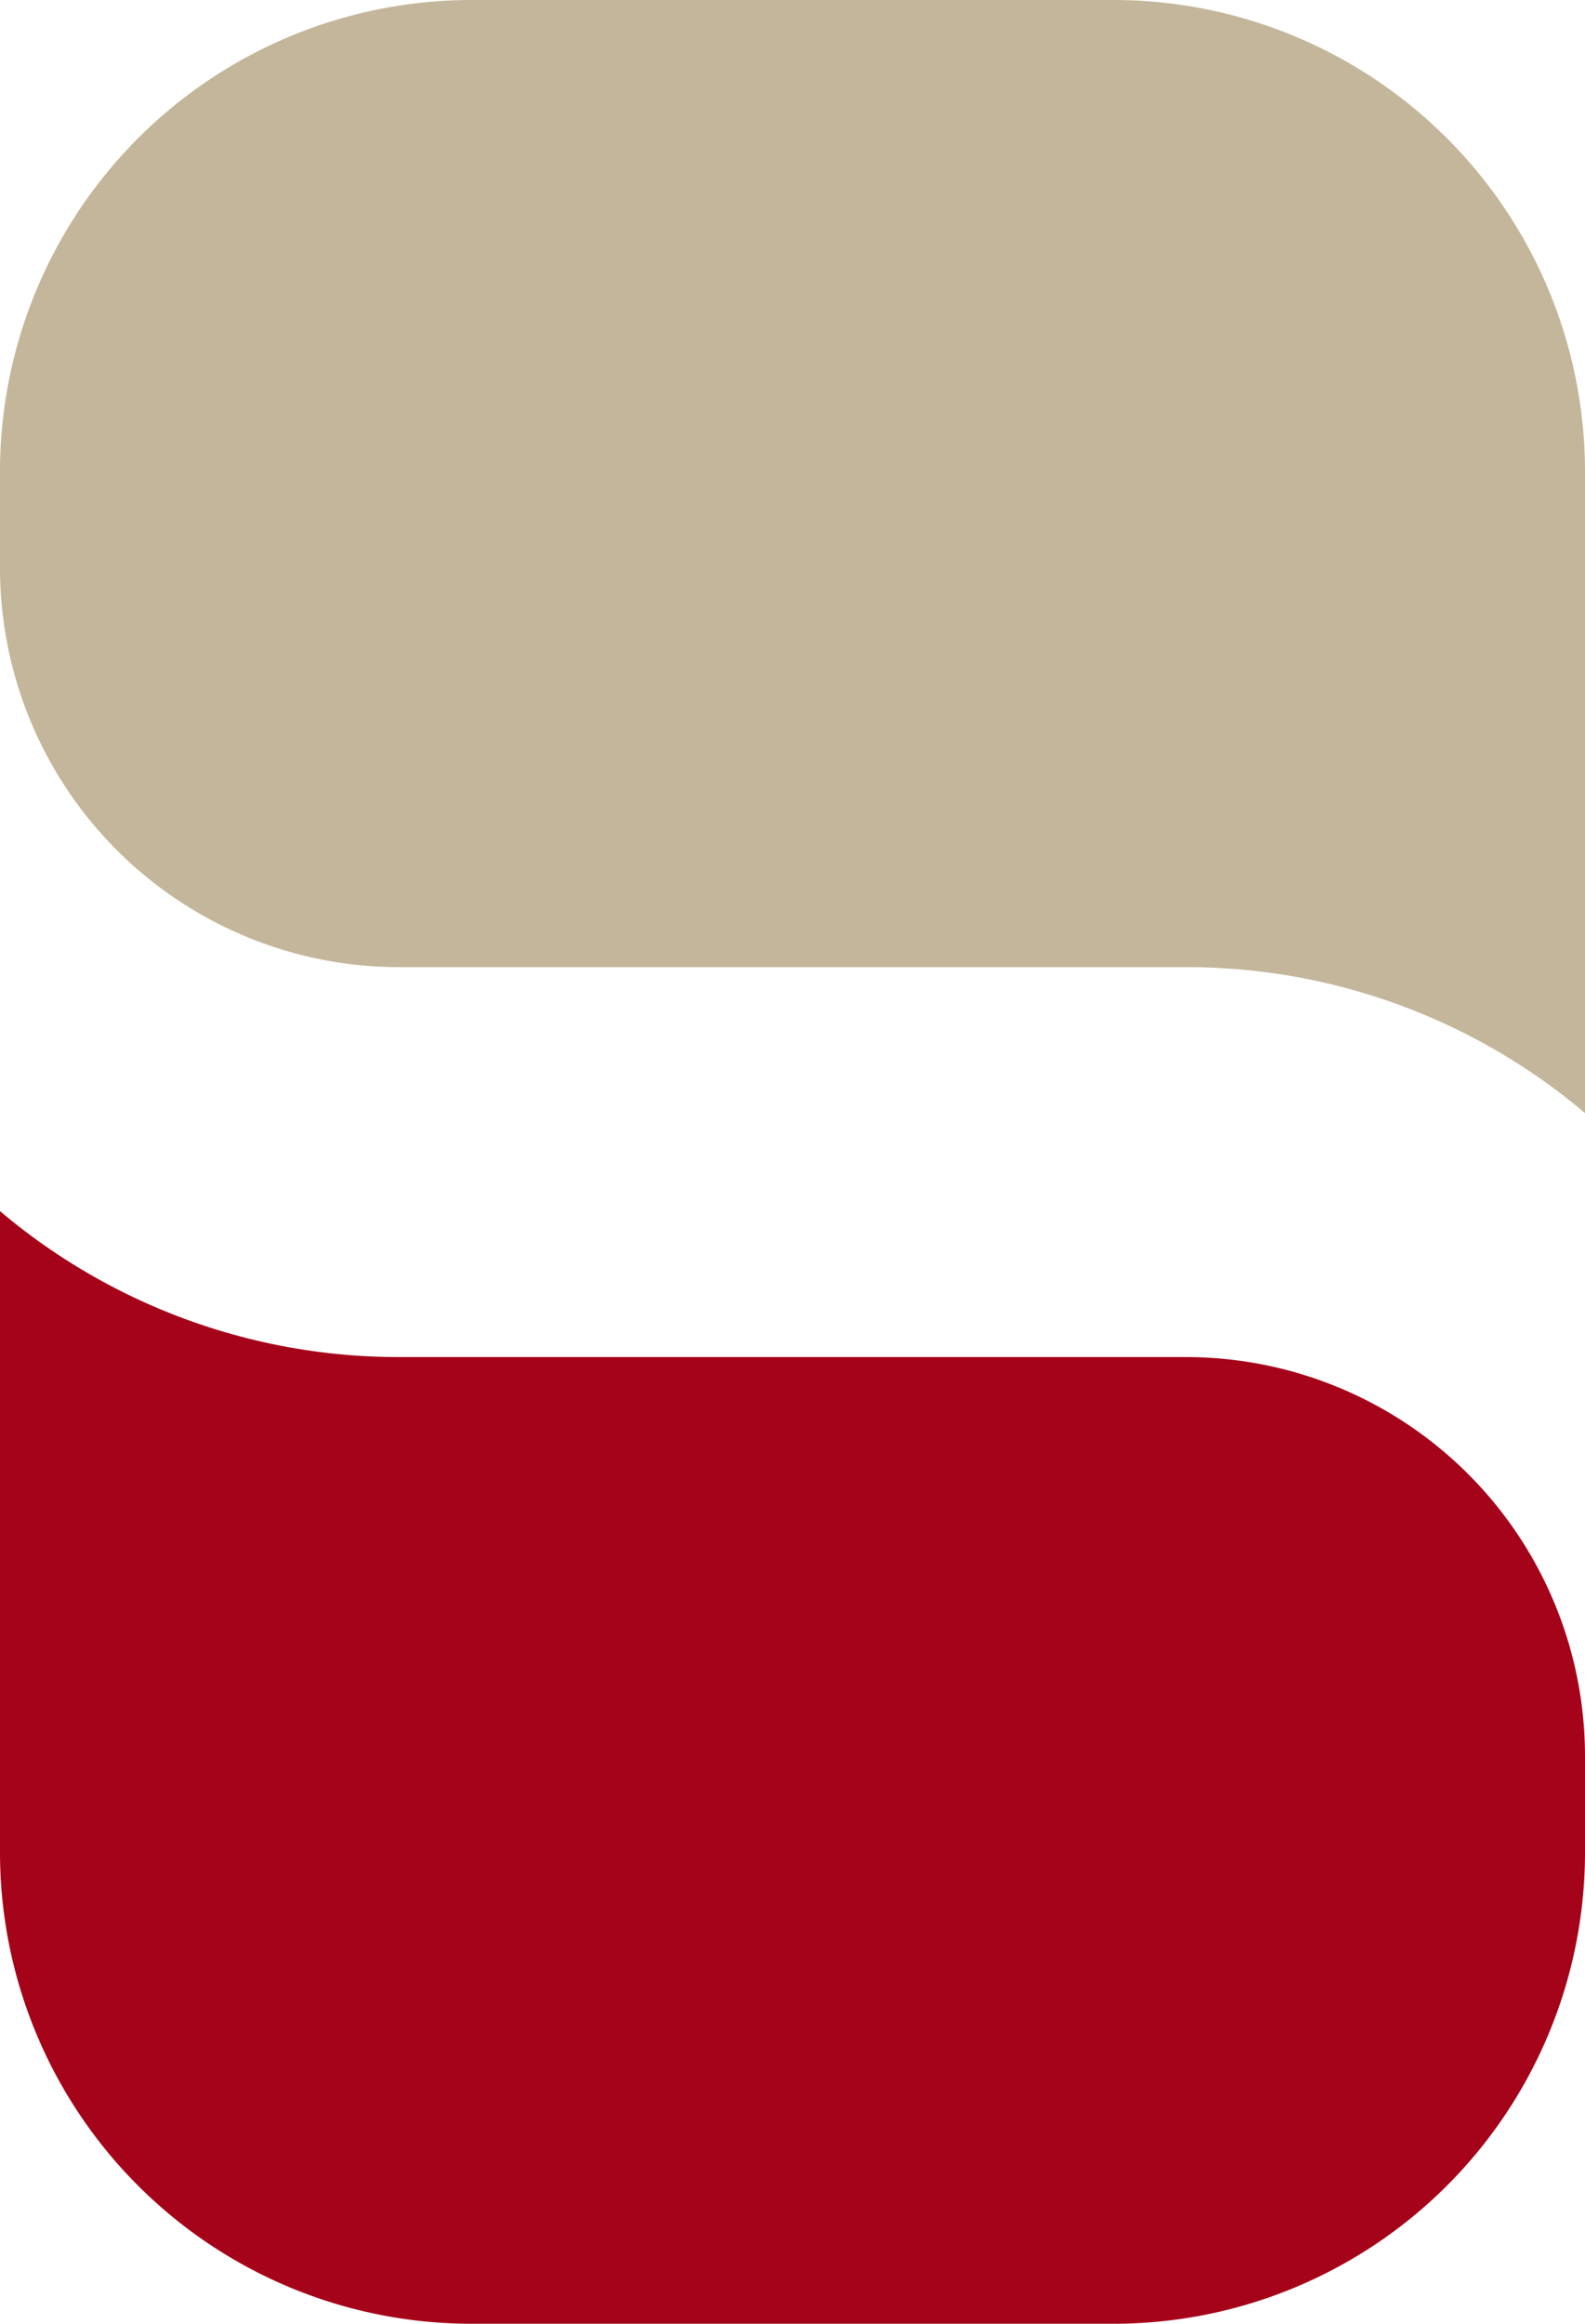
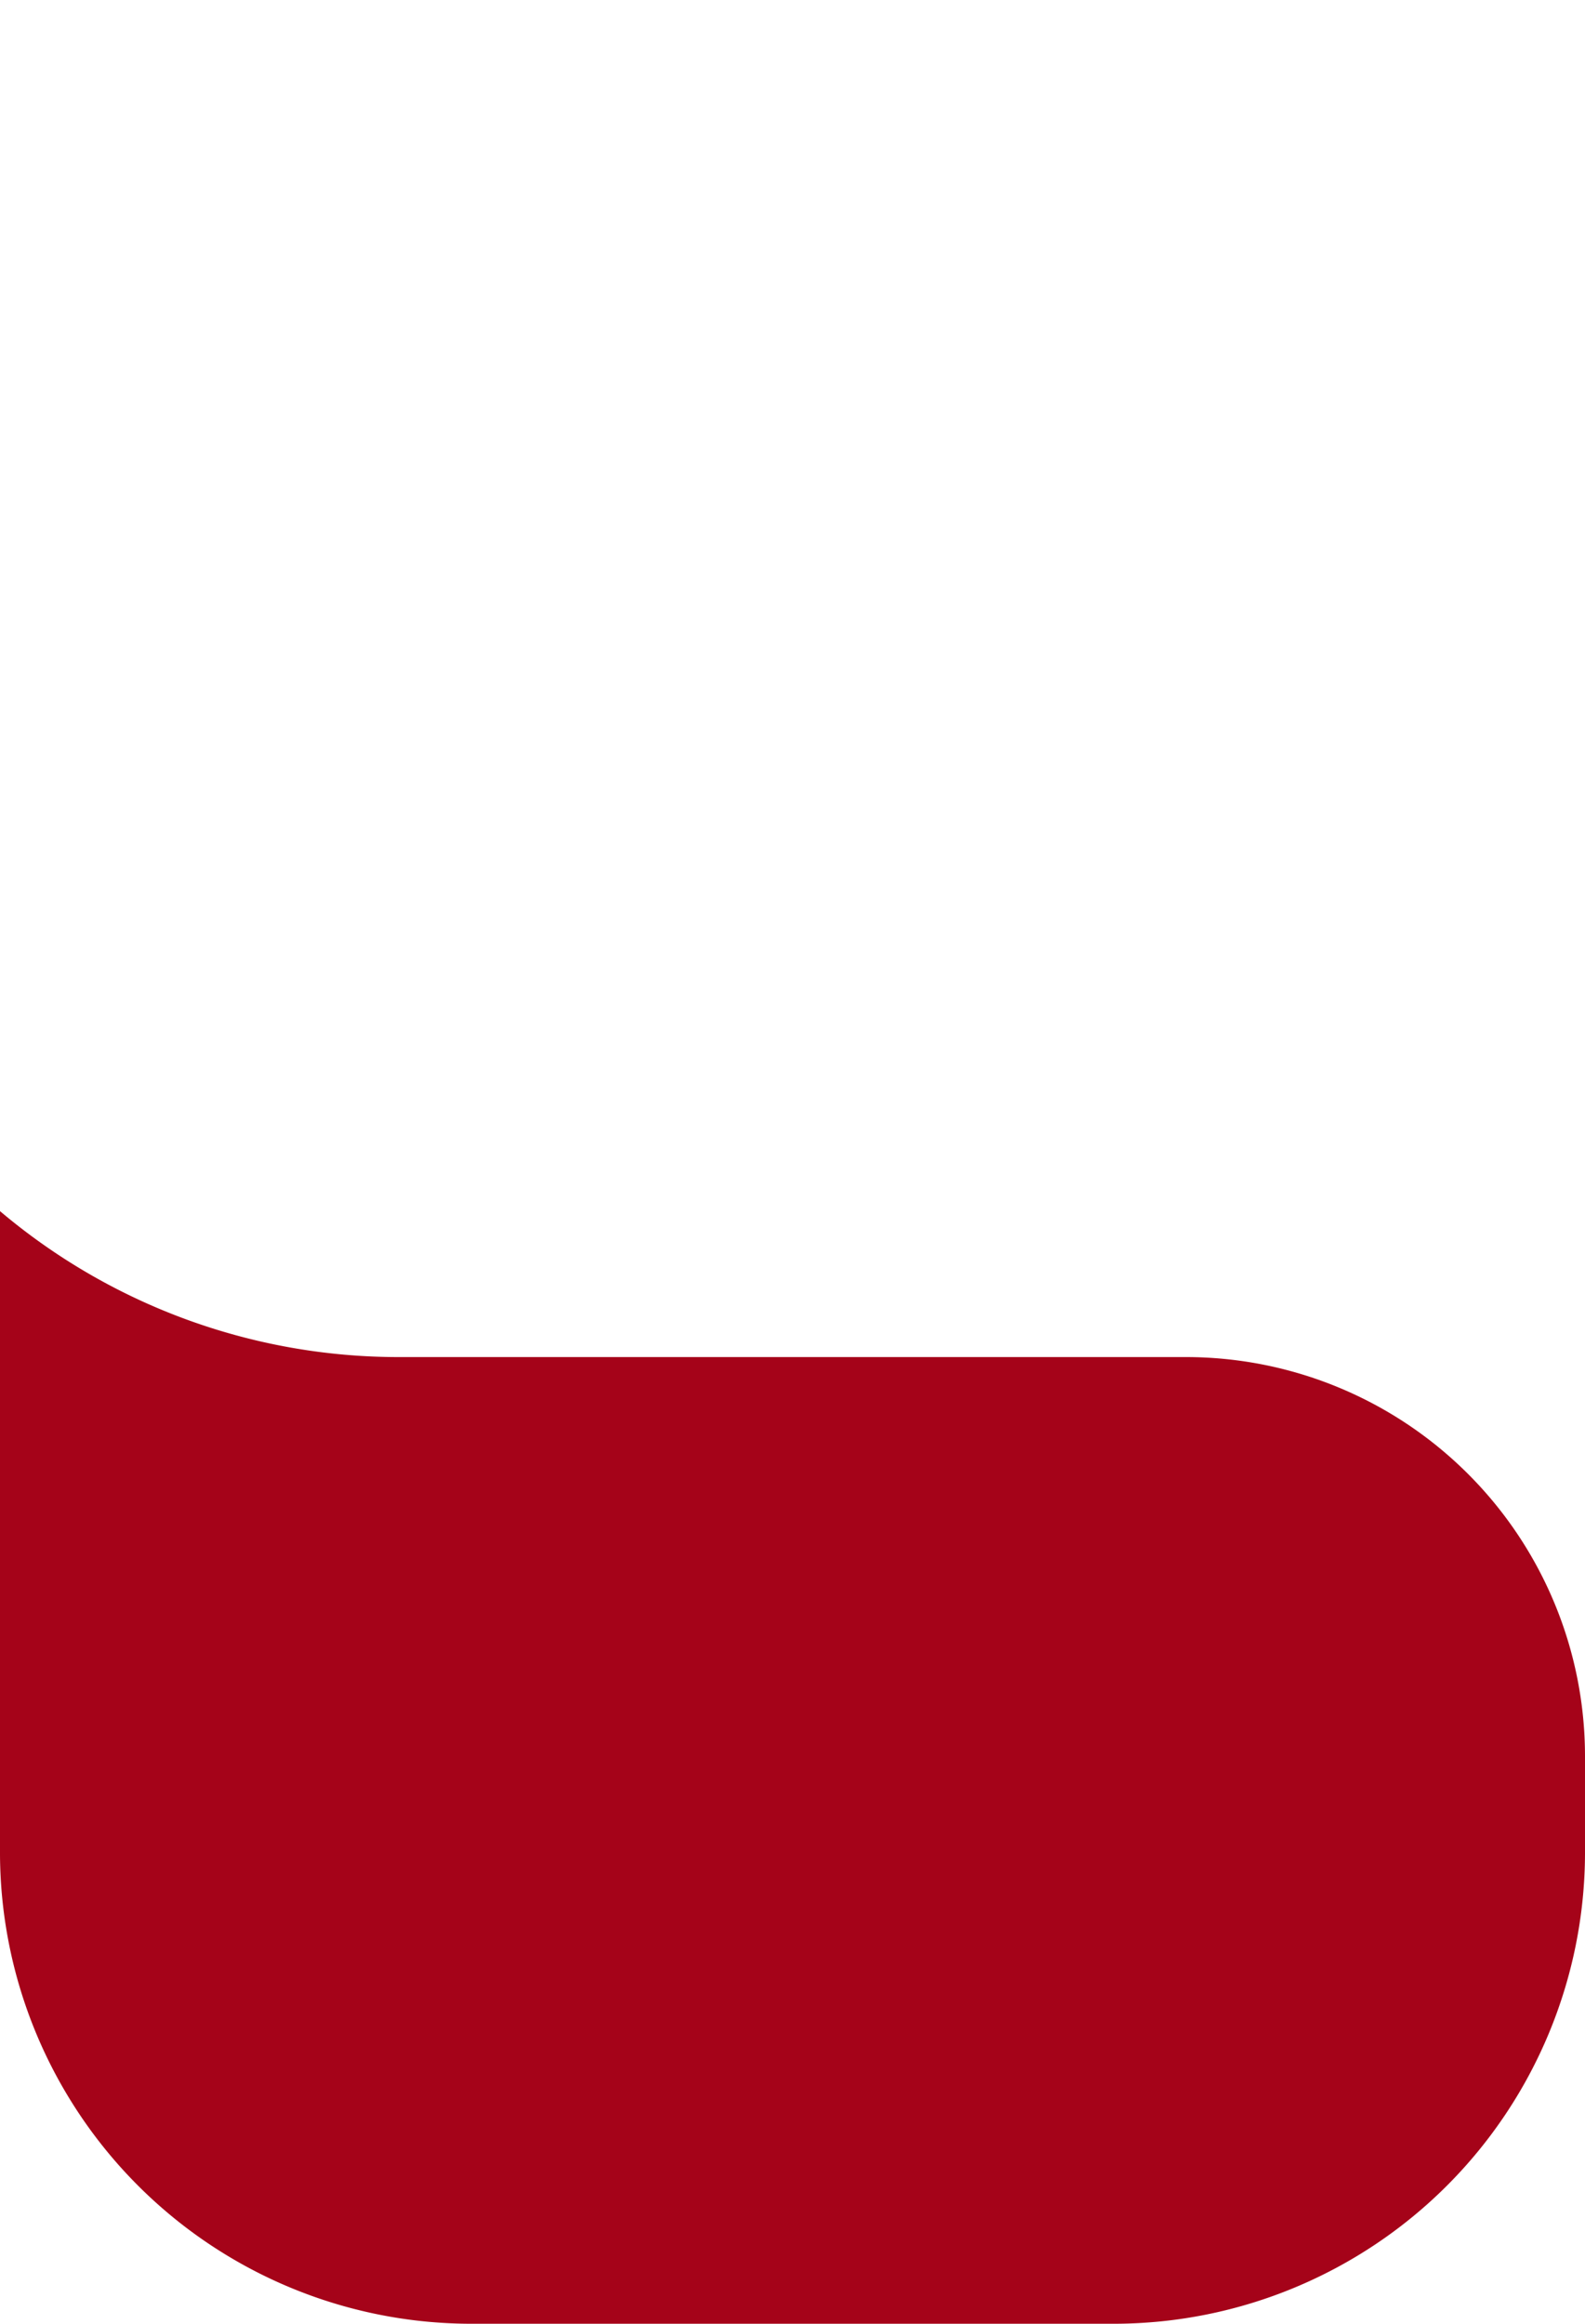
<svg xmlns="http://www.w3.org/2000/svg" viewBox="0 0 68.22 100">
  <g data-name="レイヤー 2">
    <g data-name="レイヤー 1">
-       <path d="M17.17 41.62A17.18 17.18 0 010 24.46v-4.22A20.3 20.3 0 0120.24 0H48a20.3 20.3 0 0120.22 20.24V47.9a26.52 26.52 0 00-17.17-6.28z" fill="#c4b69a" />
      <path d="M51.05 58.4a17.18 17.18 0 0117.17 17.16v4.22A20.29 20.29 0 0148 100H20.24A20.29 20.29 0 010 79.78V52.12a26.57 26.57 0 0017.17 6.28z" fill="#a50319" />
    </g>
  </g>
</svg>